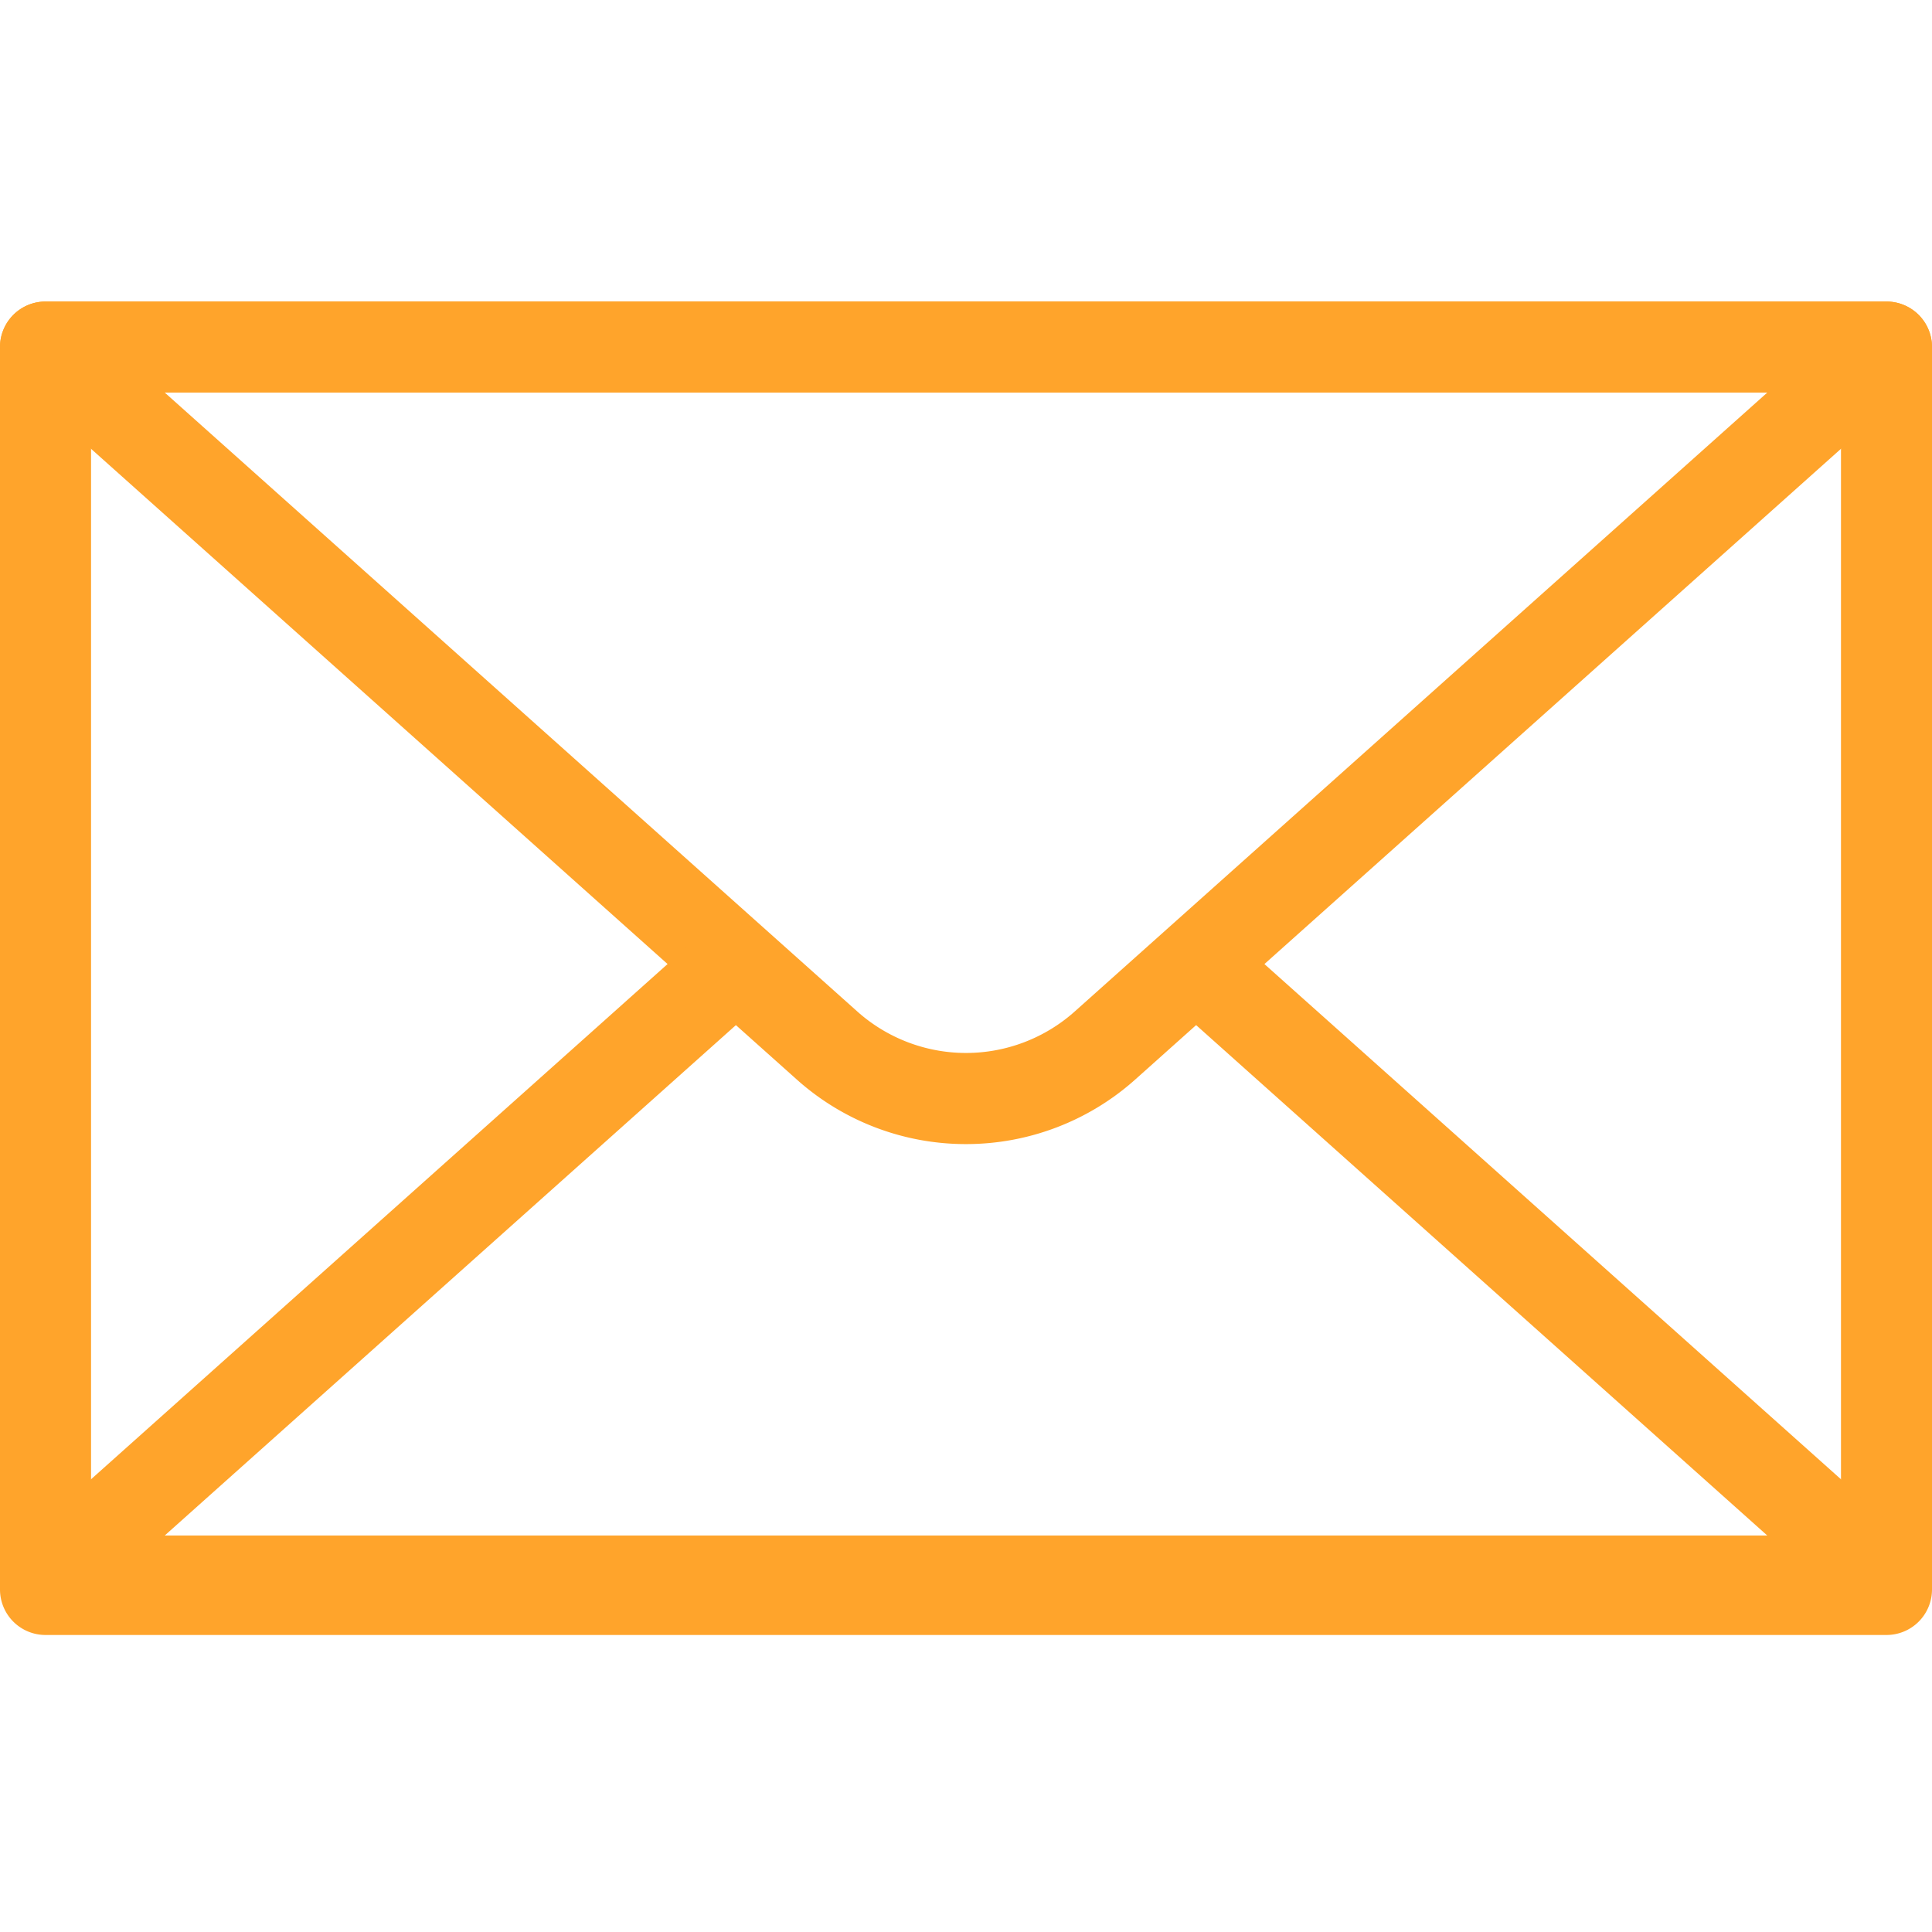
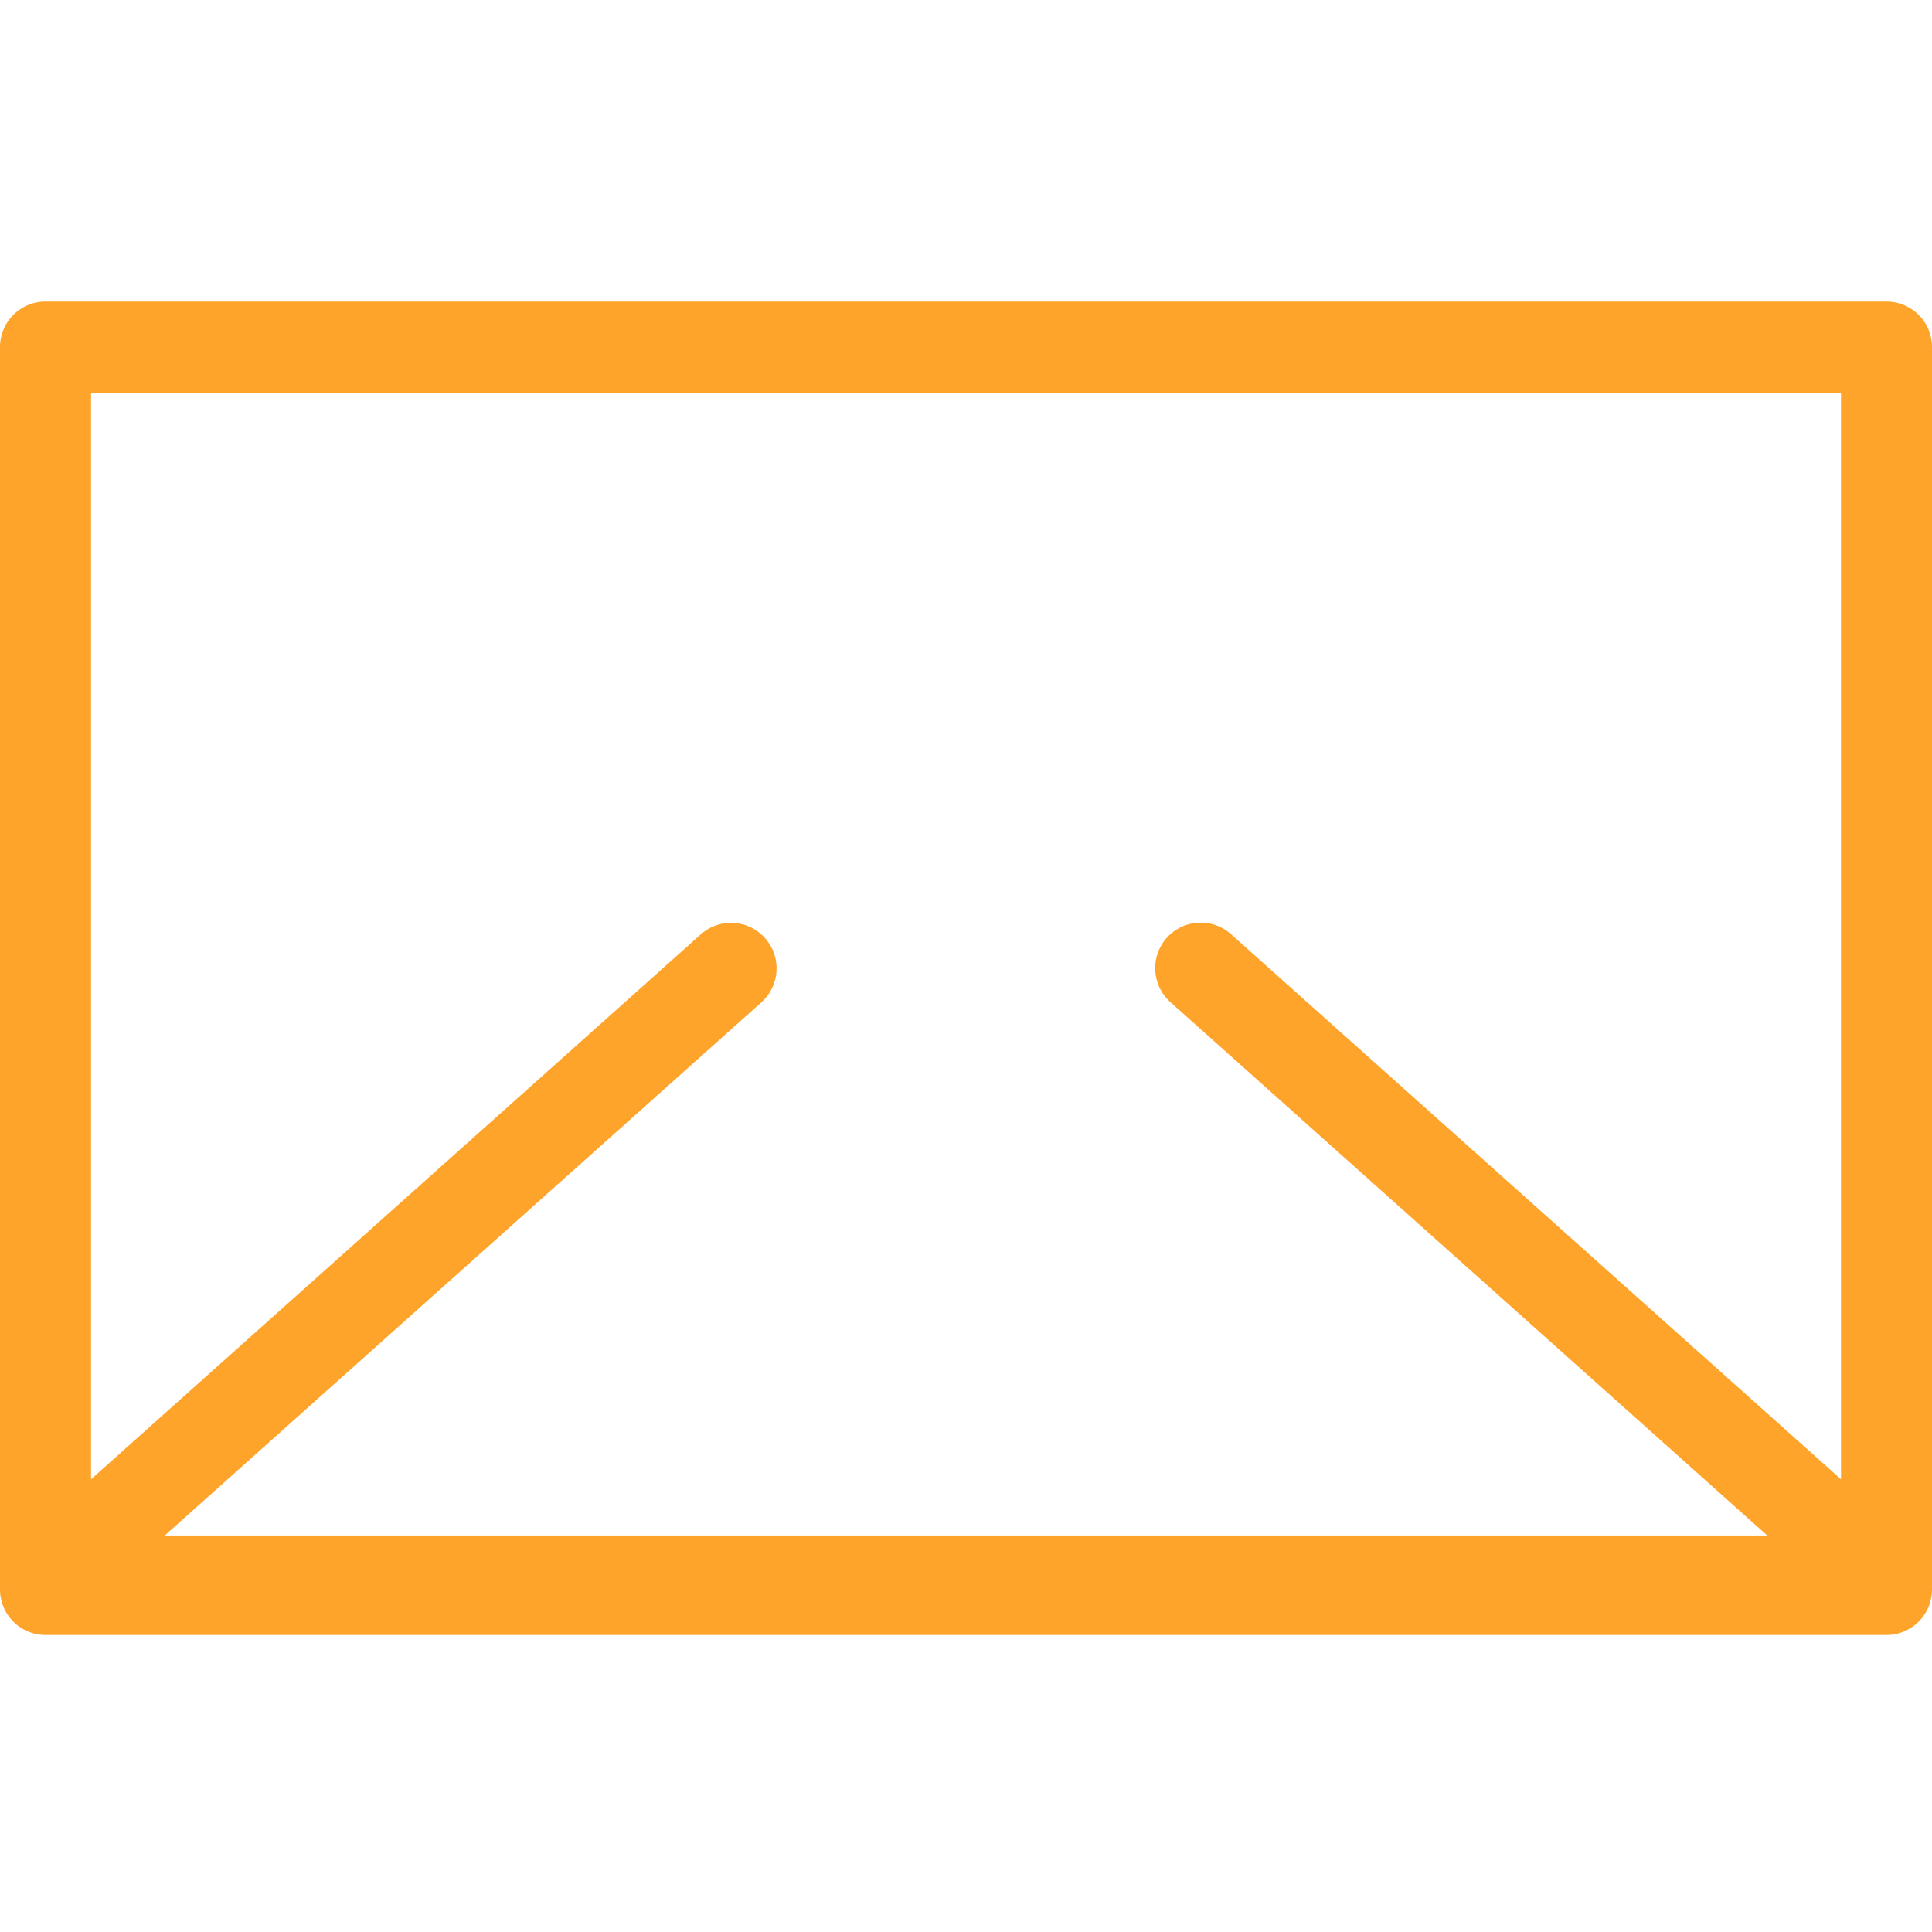
<svg xmlns="http://www.w3.org/2000/svg" id="Capa_1" data-name="Capa 1" viewBox="0 0 512 512">
  <defs>
    <style>
      .cls-1 {
        fill: #ffa42b;
      }
    </style>
  </defs>
  <title>email</title>
  <g>
    <path class="cls-1" d="M499.937,433.287H12.063A12.056,12.056,0,0,1,0,421.238V91.976A12.056,12.056,0,0,1,12.048,79.911H499.936a12.058,12.058,0,0,1,12.065,12.051V421.223a12.056,12.056,0,0,1-12.049,12.064H499.937ZM24.136,409.158H487.881V104.04H24.129V409.158Z" />
-     <path class="cls-1" d="M255.992,303.196a67.163,67.163,0,0,1-44.911-17.178L4.029,100.977a12.067,12.067,0,0,1,8.034-21.065h487.873a12.067,12.067,0,0,1,8.034,21.065L300.922,286.018h0A67.261,67.261,0,0,1,255.992,303.196ZM43.666,104.04L227.15,268.017a43.259,43.259,0,0,0,57.707,0l183.486-163.976H43.663ZM292.892,277.016" />
    <path class="cls-1" d="M499.937,431.048H12.063a12.067,12.067,0,0,1-8.034-21.065L185.724,247.61a12.066,12.066,0,0,1,16.071,18.002h0L43.662,406.921H468.34L310.207,265.612a12.065,12.065,0,0,1,15.99-18.072l0.079,0.07L507.971,409.982A12.067,12.067,0,0,1,499.937,431.048Z" />
  </g>
</svg>